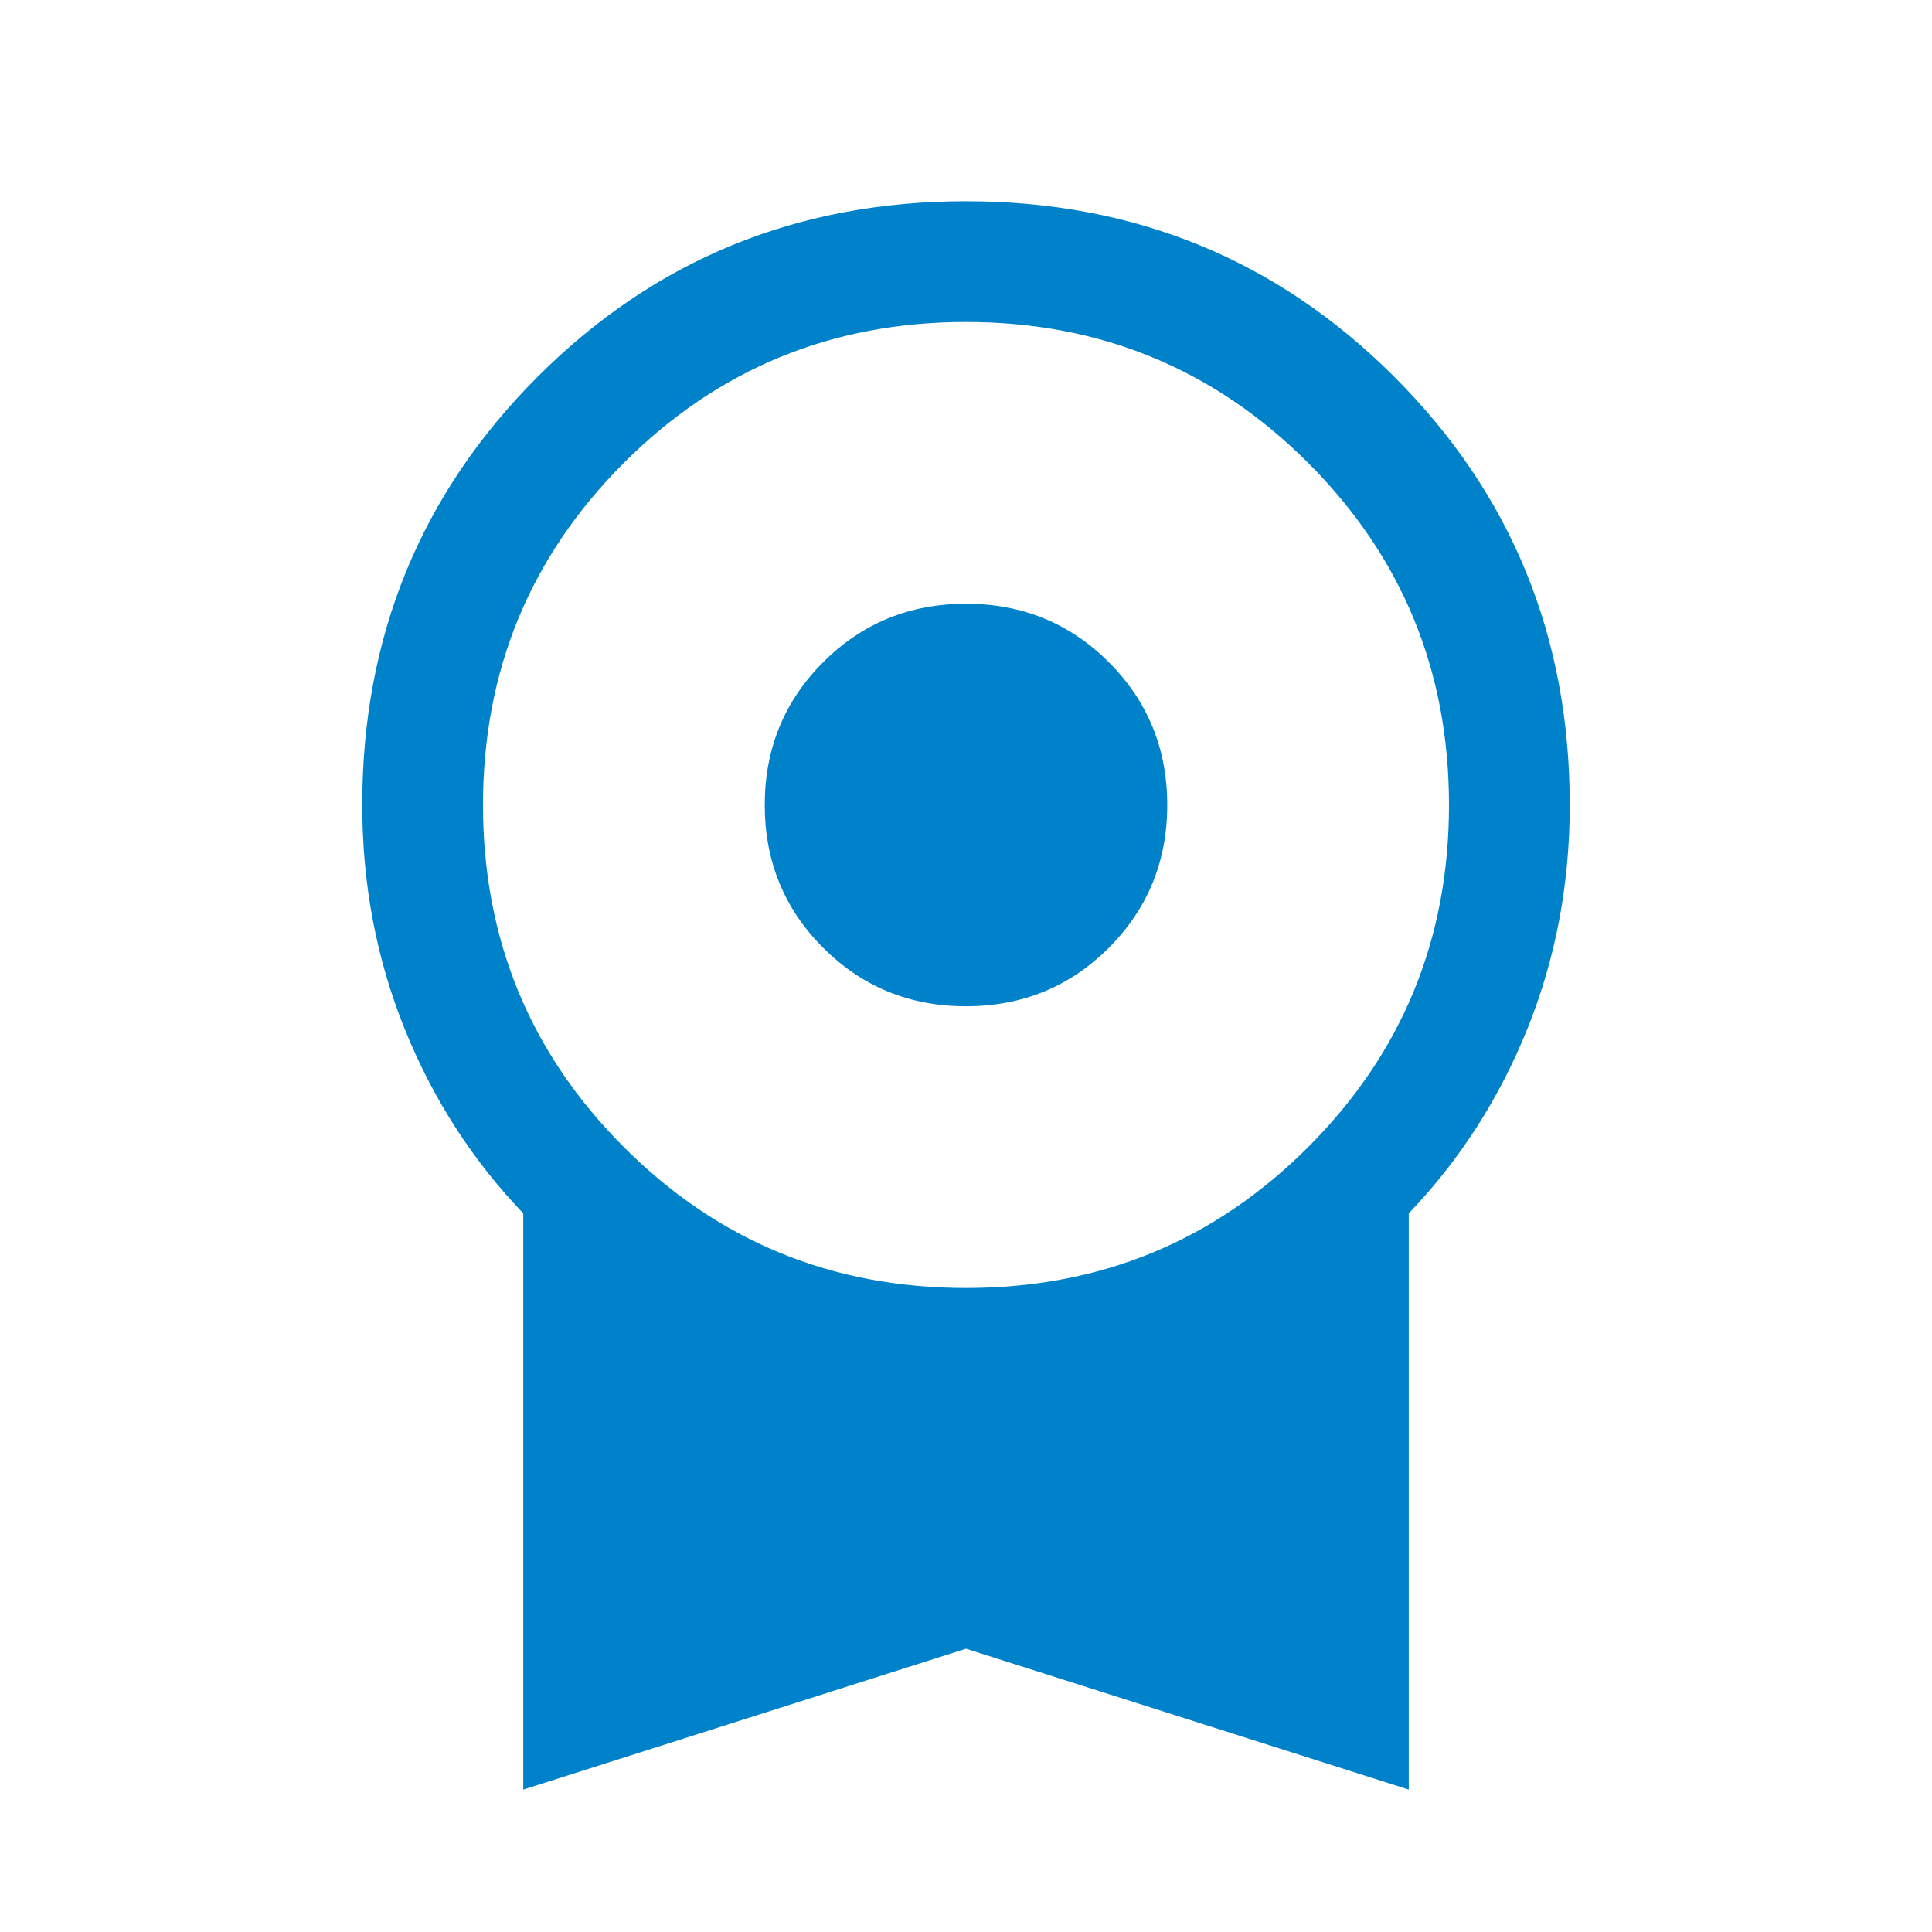
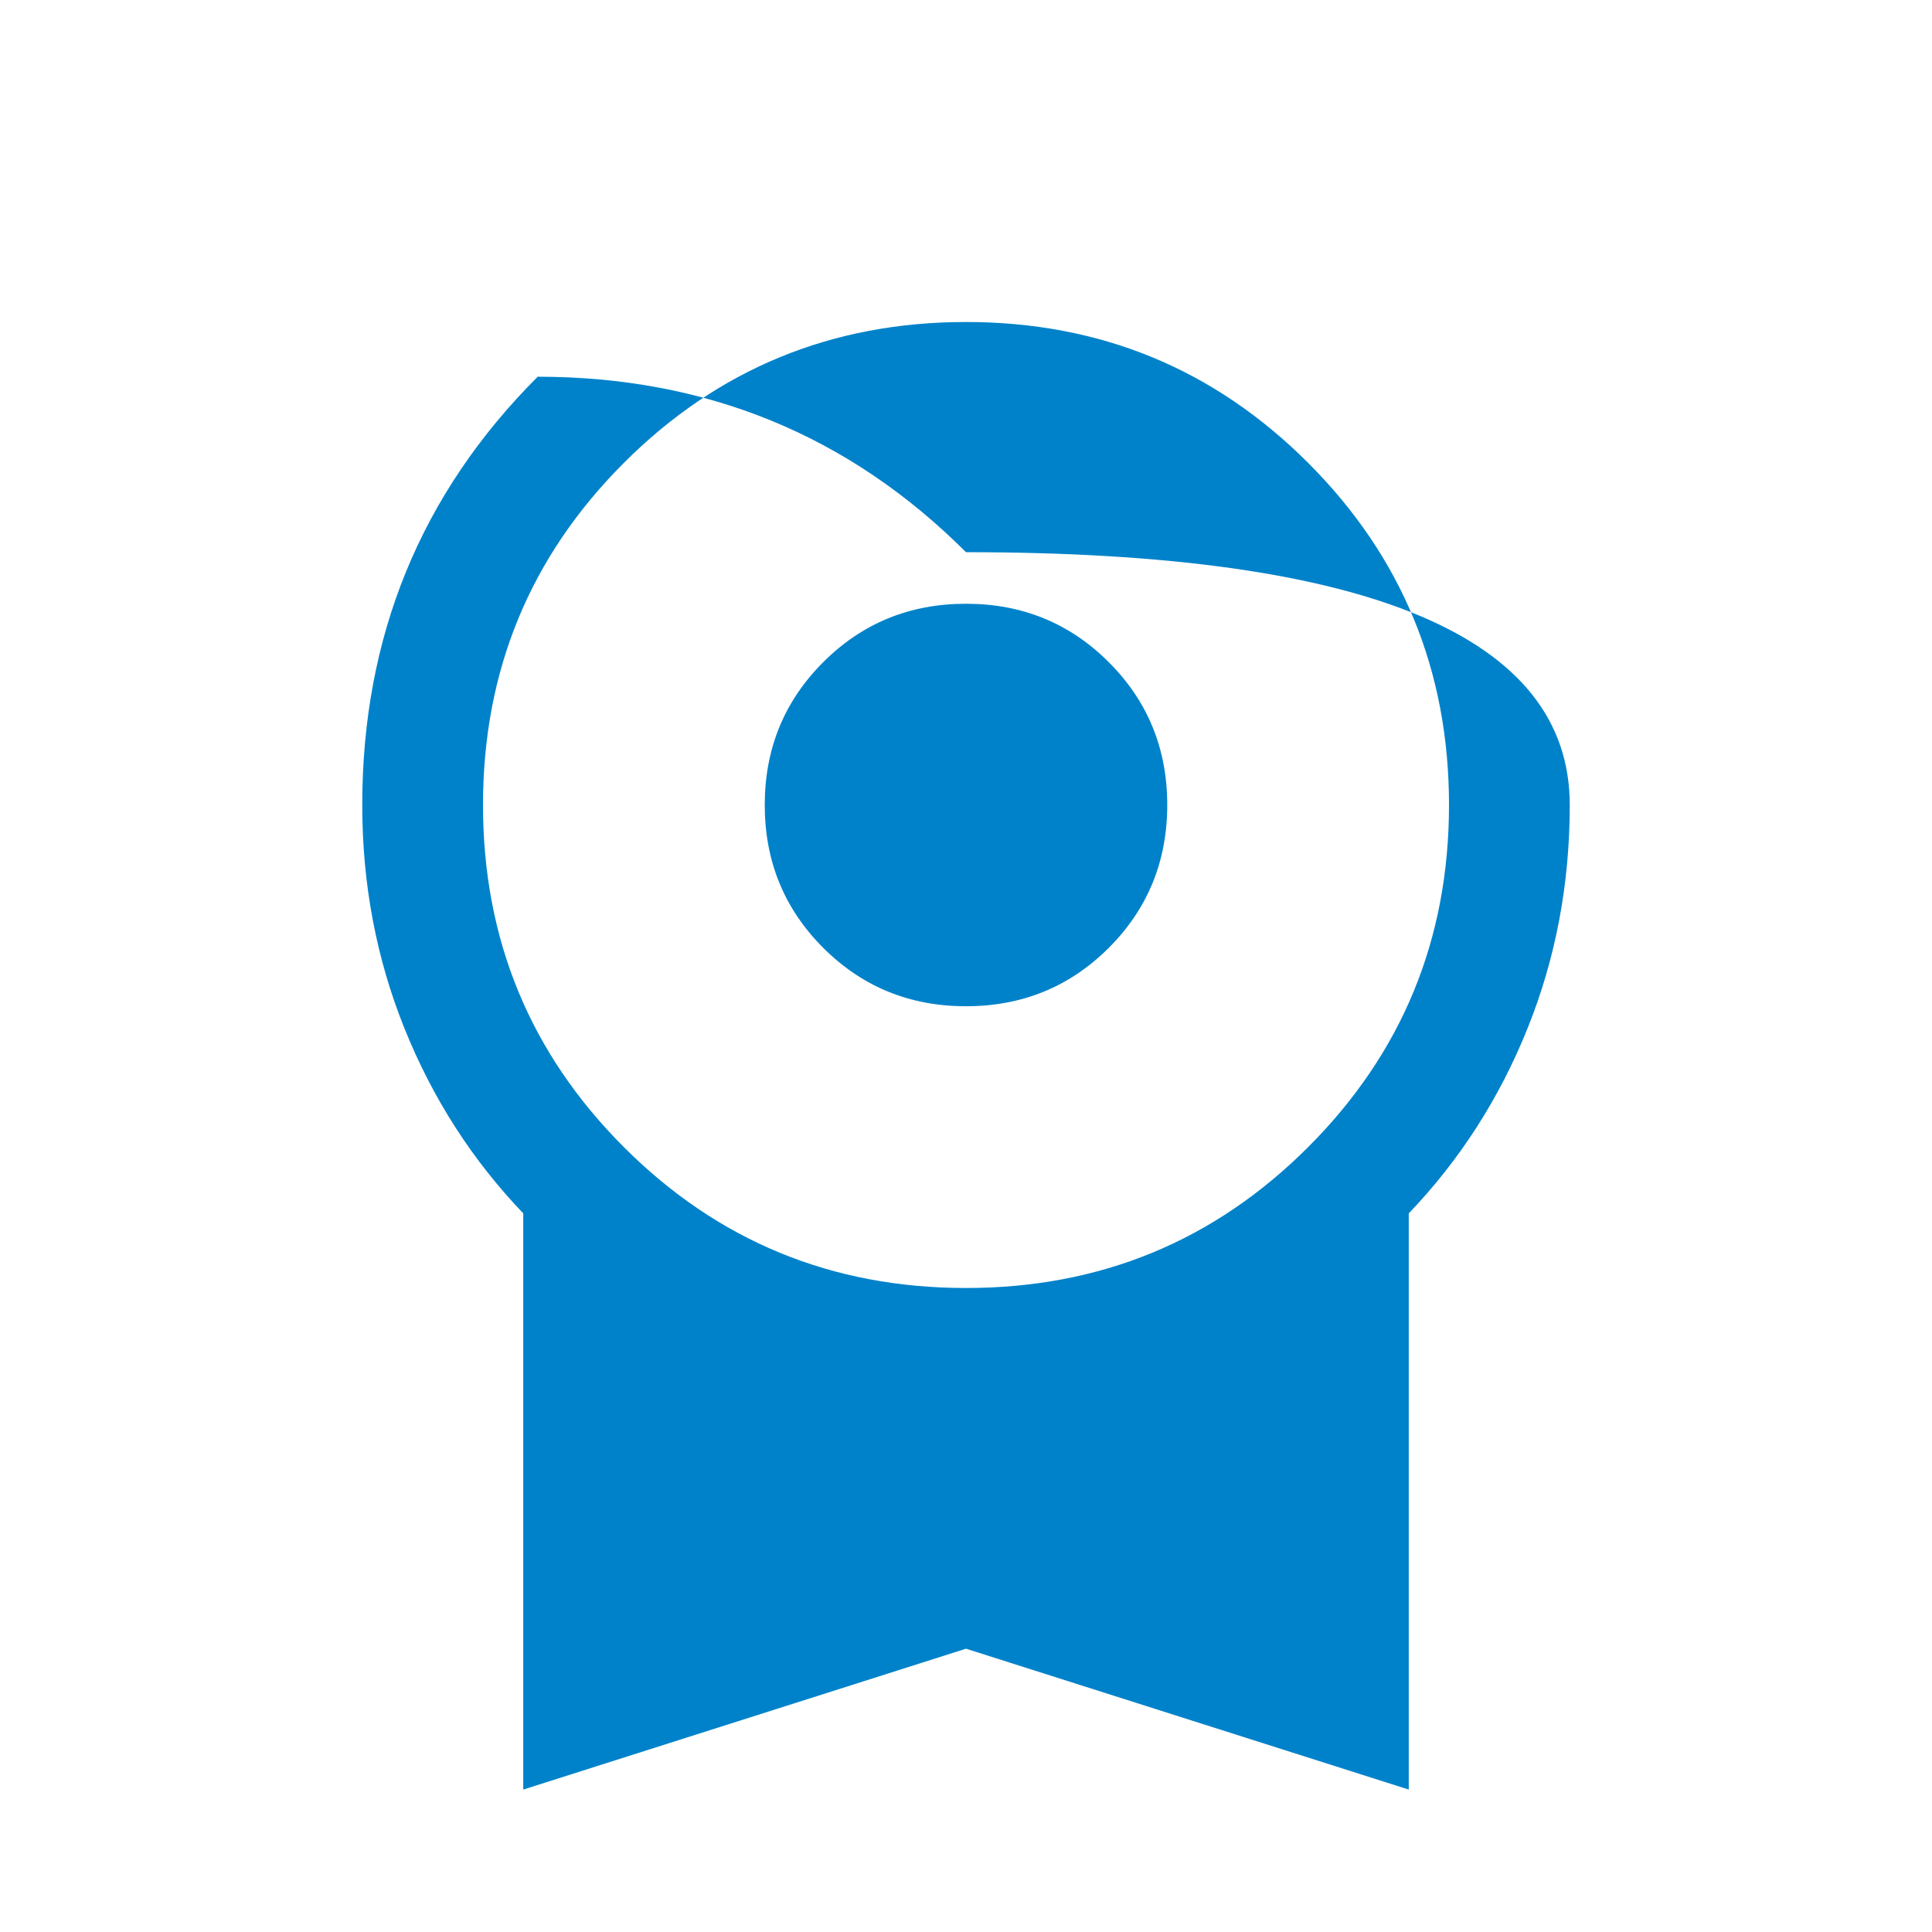
<svg xmlns="http://www.w3.org/2000/svg" height="81px" viewBox="0 -960 960 960" width="81px" fill="#0082ca">
-   <path d="M480-460q-41.92 0-70.96-29.04Q380-518.08 380-560q0-41.92 29.04-70.96Q438.08-660 480-660q41.92 0 70.96 29.04Q580-601.92 580-560q0 41.92-29.04 70.96Q521.92-460 480-460ZM260-70.77v-286.31q-38-39.69-59-91.85-21-52.15-21-111.07 0-125.62 87.17-212.81T479.94-860q125.6 0 212.83 87.19Q780-685.62 780-560q0 58.92-21 111.07-21 52.16-59 91.85v286.31l-220-70-220 70ZM480-320q100 0 170-70t70-170q0-100-70-170t-170-70q-100 0-170 70t-70 170q0 100 70 170t170 70Z" />
+   <path d="M480-460q-41.92 0-70.96-29.04Q380-518.08 380-560q0-41.92 29.04-70.96Q438.08-660 480-660q41.92 0 70.96 29.04Q580-601.92 580-560q0 41.92-29.04 70.96Q521.92-460 480-460ZM260-70.77v-286.31q-38-39.69-59-91.85-21-52.15-21-111.07 0-125.62 87.17-212.81q125.6 0 212.83 87.19Q780-685.62 780-560q0 58.92-21 111.07-21 52.16-59 91.85v286.31l-220-70-220 70ZM480-320q100 0 170-70t70-170q0-100-70-170t-170-70q-100 0-170 70t-70 170q0 100 70 170t170 70Z" />
</svg>